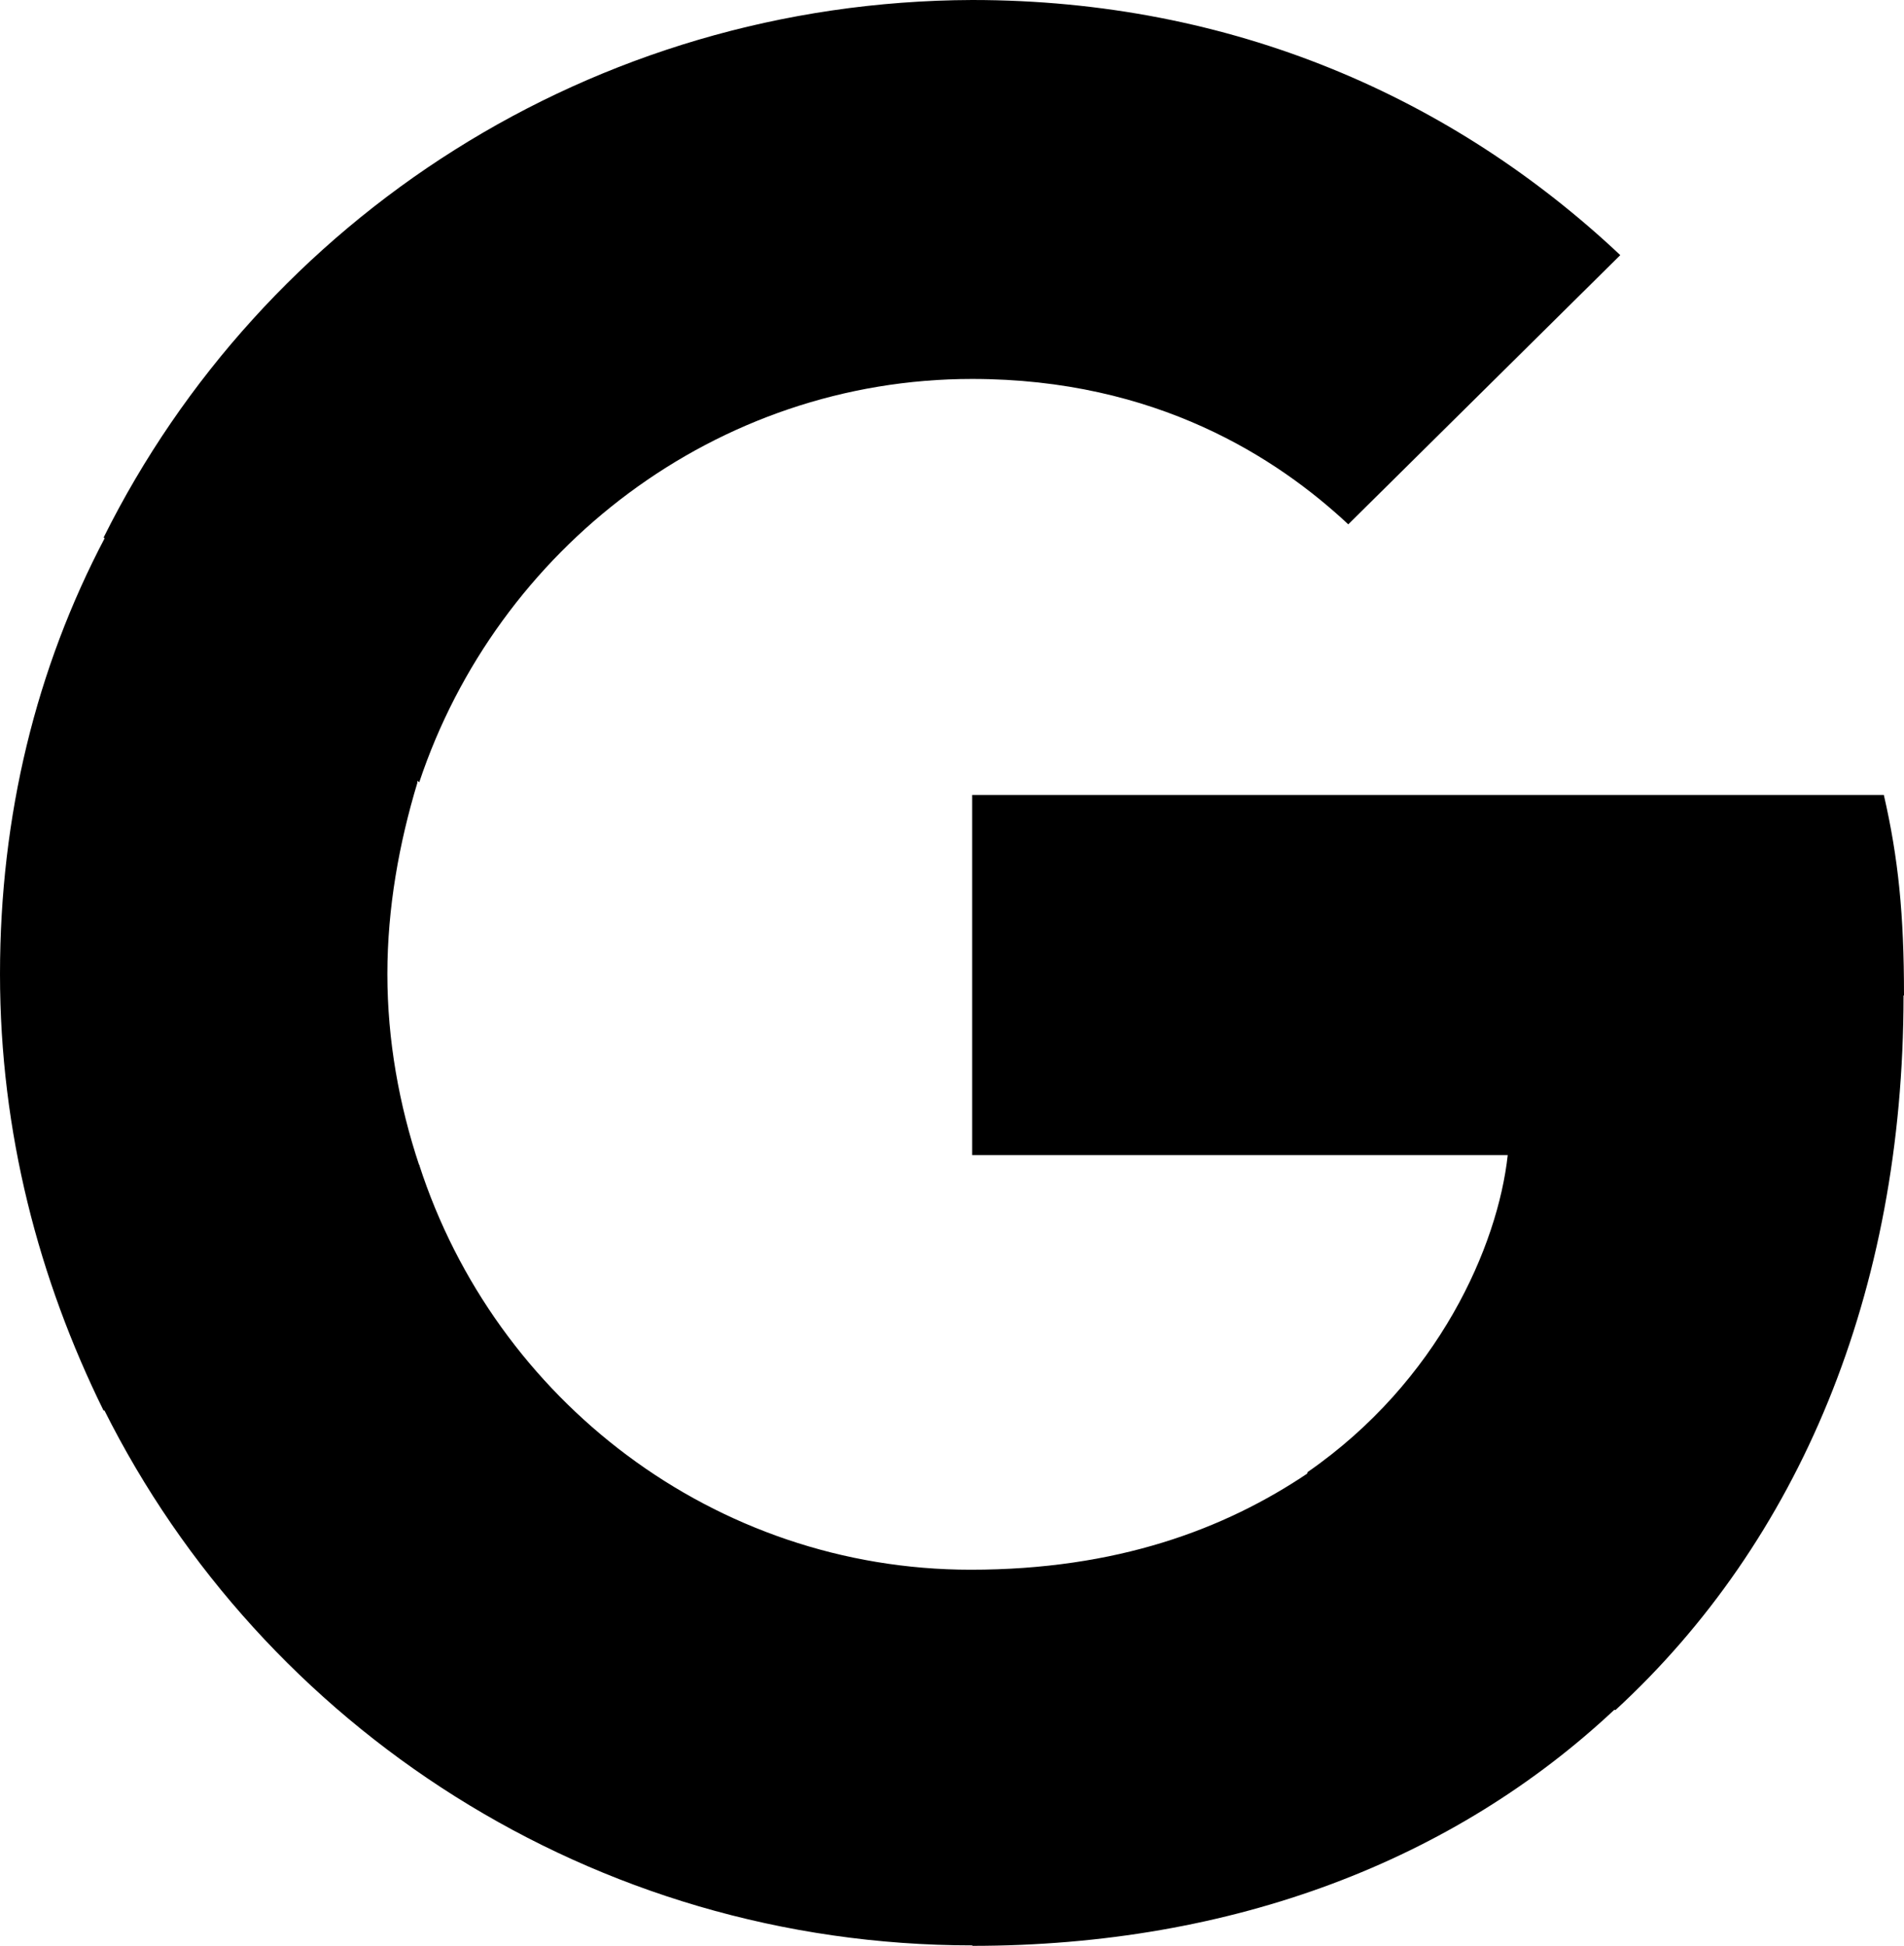
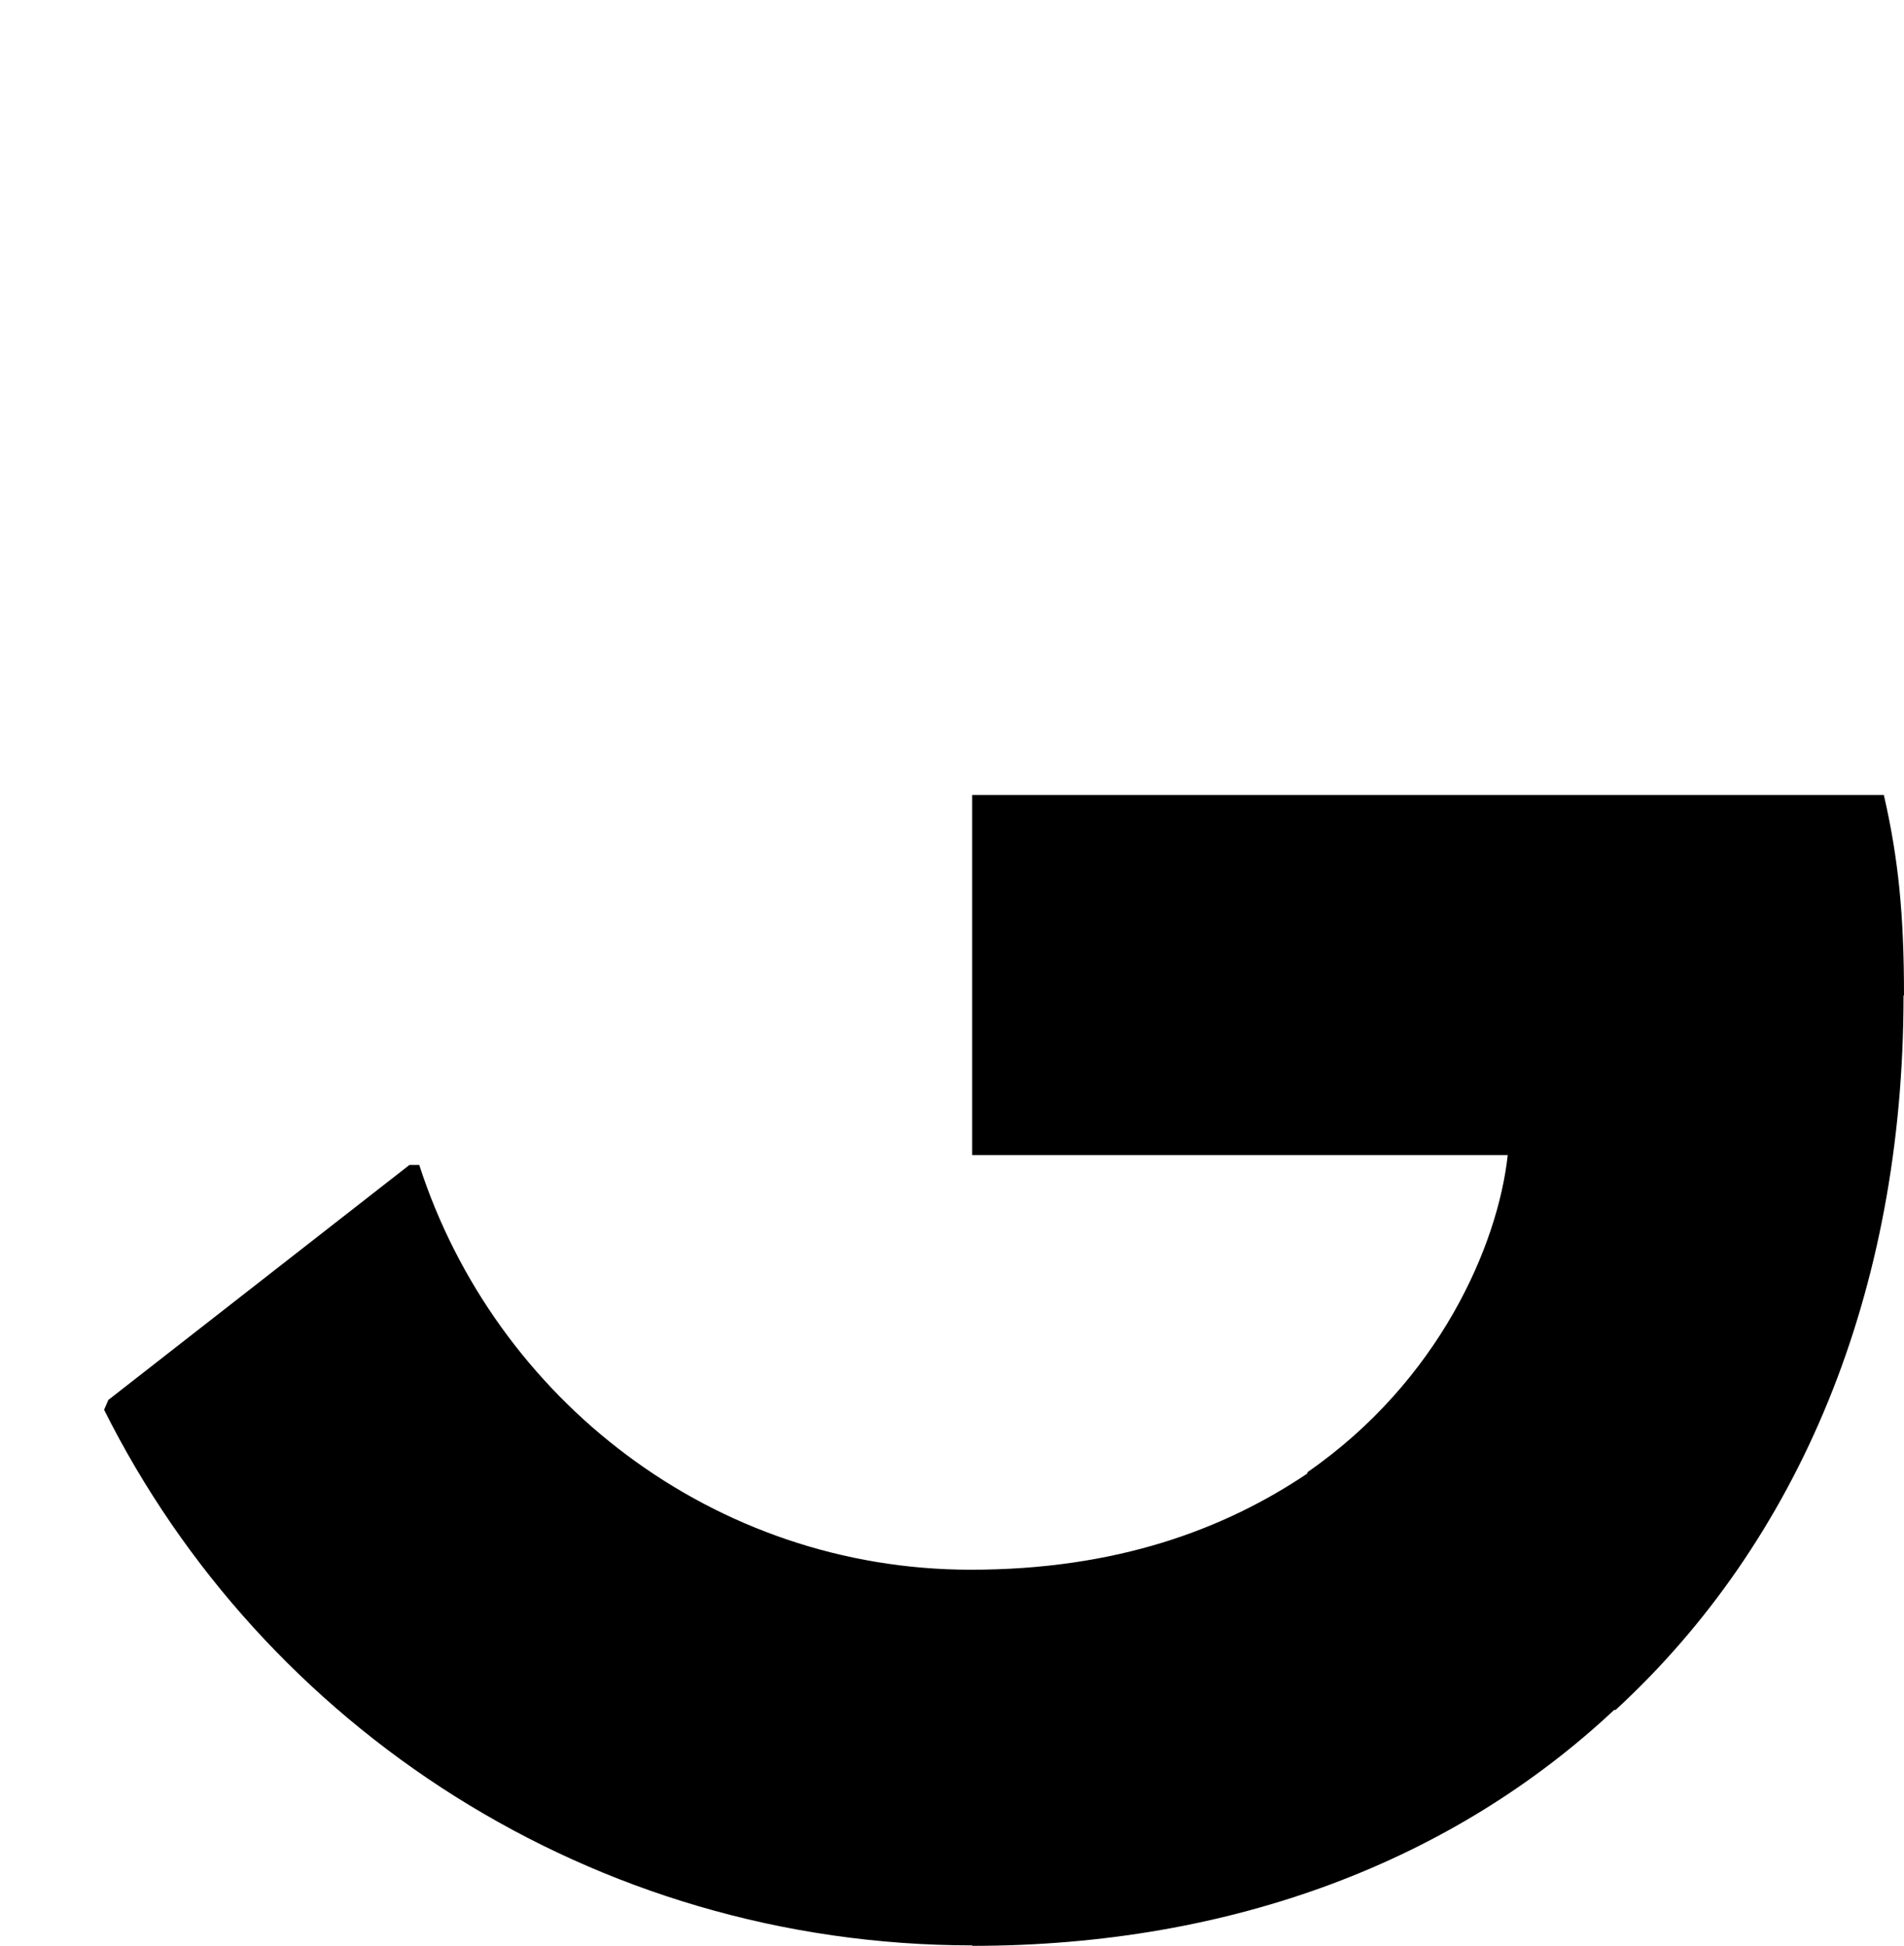
<svg xmlns="http://www.w3.org/2000/svg" id="Layer_1" data-name="Layer 1" viewBox="0 0 40.6 41.49">
  <defs>
    <style>
      .cls-1 {
        fill: none;
      }

      .cls-2 {
        fill: url(#radial-gradient);
      }

      .cls-3 {
        clip-path: url(#clippath);
      }
    </style>
    <clipPath id="clippath">
-       <rect class="cls-1" x="-793.35" y="-1221.55" width="1585.11" height="622.16" />
-     </clipPath>
+       </clipPath>
    <radialGradient id="radial-gradient" cx="70.98" cy="-860.94" fx="70.98" fy="-860.94" r="1302.27" gradientUnits="userSpaceOnUse">
      <stop offset="0" stop-color="#ffb800" />
      <stop offset=".23" stop-color="#fcac00" />
      <stop offset=".63" stop-color="#f78c00" />
      <stop offset="1" stop-color="#f26b00" />
    </radialGradient>
  </defs>
  <g class="cls-3">
    <path class="cls-2" d="M-63.79,439.59c-90.74-9.37-180.68-28.35-267.3-56.41L67.38-846.92c.3.1.8.24,1.67.33L-63.79,439.59ZM207.19,439.44L72.91-846.59c.87-.09,1.37-.23,1.67-.33L474.36,382.74c-86.58,28.15-176.47,47.22-267.18,56.69ZM-580.78,272.08c-78.59-45.4-152.69-99.23-220.25-160.01L63.82-849.15c.69.62,1.43,1.16,2.13,1.57L-580.78,272.08ZM723.95,271.38L76-847.57c.73-.42,1.5-.99,2.21-1.63L943.91,111.24c-67.46,60.81-141.47,114.69-219.96,160.14ZM-983.1-89.72c-53.61-73.54-99.6-152.9-136.69-235.87L60.64-853.29c.27.6.64,1.24,1.11,1.87L-983.1-89.72ZM1125.86-90.82L80.2-851.4c.47-.64.86-1.31,1.13-1.91L1262.33-326.88c-37,83.02-82.92,162.44-136.47,236.07ZM-1204.52-585.69c-18.82-88.52-28.4-179.49-28.51-270.38l1293.02-1.39c0,1.18.08,2.17.25,2.94l-1264.76,268.83ZM1346.79-587.13L81.72-854.52c.17-.78.25-1.79.25-2.98v-1.46h1293.02v1.46c0,90.87-9.49,181.84-28.2,270.37ZM81.75-860.37c-.1-.48-.24-.9-.44-1.33l1179.85-529.01c37.32,83.23,65.91,170.67,85,259.89L81.75-860.37ZM60.24-860.45l-1265.36-266c18.79-89.38,47.12-177.01,84.22-260.44L60.59-861.57c-.16.36-.27.71-.35,1.12ZM80.23-863.54c-.58-.8-1.29-1.58-2.05-2.26l863.68-962.26c67.49,60.57,128.83,128.4,182.32,201.6L80.23-863.54ZM61.74-863.55l-1046.47-759.47c53.27-73.39,114.41-141.44,181.74-202.25L63.73-865.76c-.74.67-1.43,1.43-1.99,2.21ZM65.93-867.39l-649.13-1118.27c78.87-45.78,162.76-83.33,249.35-111.6L67.44-868.08c-.47.15-.98.39-1.5.69ZM76-867.41c-.52-.3-1.01-.52-1.46-.67l397.14-1230.52c86.71,27.98,170.76,65.26,249.8,110.81L76-867.41ZM69.01-868.39l-135.65-1285.88c89.49-9.44,181.4-9.6,270.92-.45L72.91-868.4c-1.16-.12-2.75-.12-3.9,0Z" />
  </g>
  <g id="google">
    <path d="M40.6,21.22c0-1.72-.12-2.92-.43-4.27h-19.44v7.68h11.42c-.21,1.93-1.47,4.82-4.27,6.76l-.03.25,6.17,4.79.43.03c3.9-3.59,6.14-8.88,6.14-15.23" />
    <path d="M20.73,41.49c5.59,0,10.29-1.84,13.7-5.04l-6.54-5.04c-1.78,1.2-4.08,2.06-7.19,2.06-5.47,0-10.14-3.62-11.76-8.63h-.21l-6.42,5.01-.09.21c3.38,6.76,10.41,11.42,18.52,11.42" />
-     <path d="M8.94,24.85c-.43-1.29-.68-2.67-.68-4.08s.25-2.79.64-4.08v-.31l-6.45-5.01-.21.09c-1.47,2.79-2.24,5.93-2.24,9.31s.83,6.51,2.21,9.31l6.73-5.22" />
-     <path d="M20.73,8.08c3.93,0,6.51,1.69,8.02,3.1l5.8-5.74C30.99,2.09,26.29,0,20.73,0,12.62.03,5.59,4.67,2.21,11.46l6.73,5.22c1.66-4.98,6.33-8.6,11.79-8.6" />
  </g>
</svg>